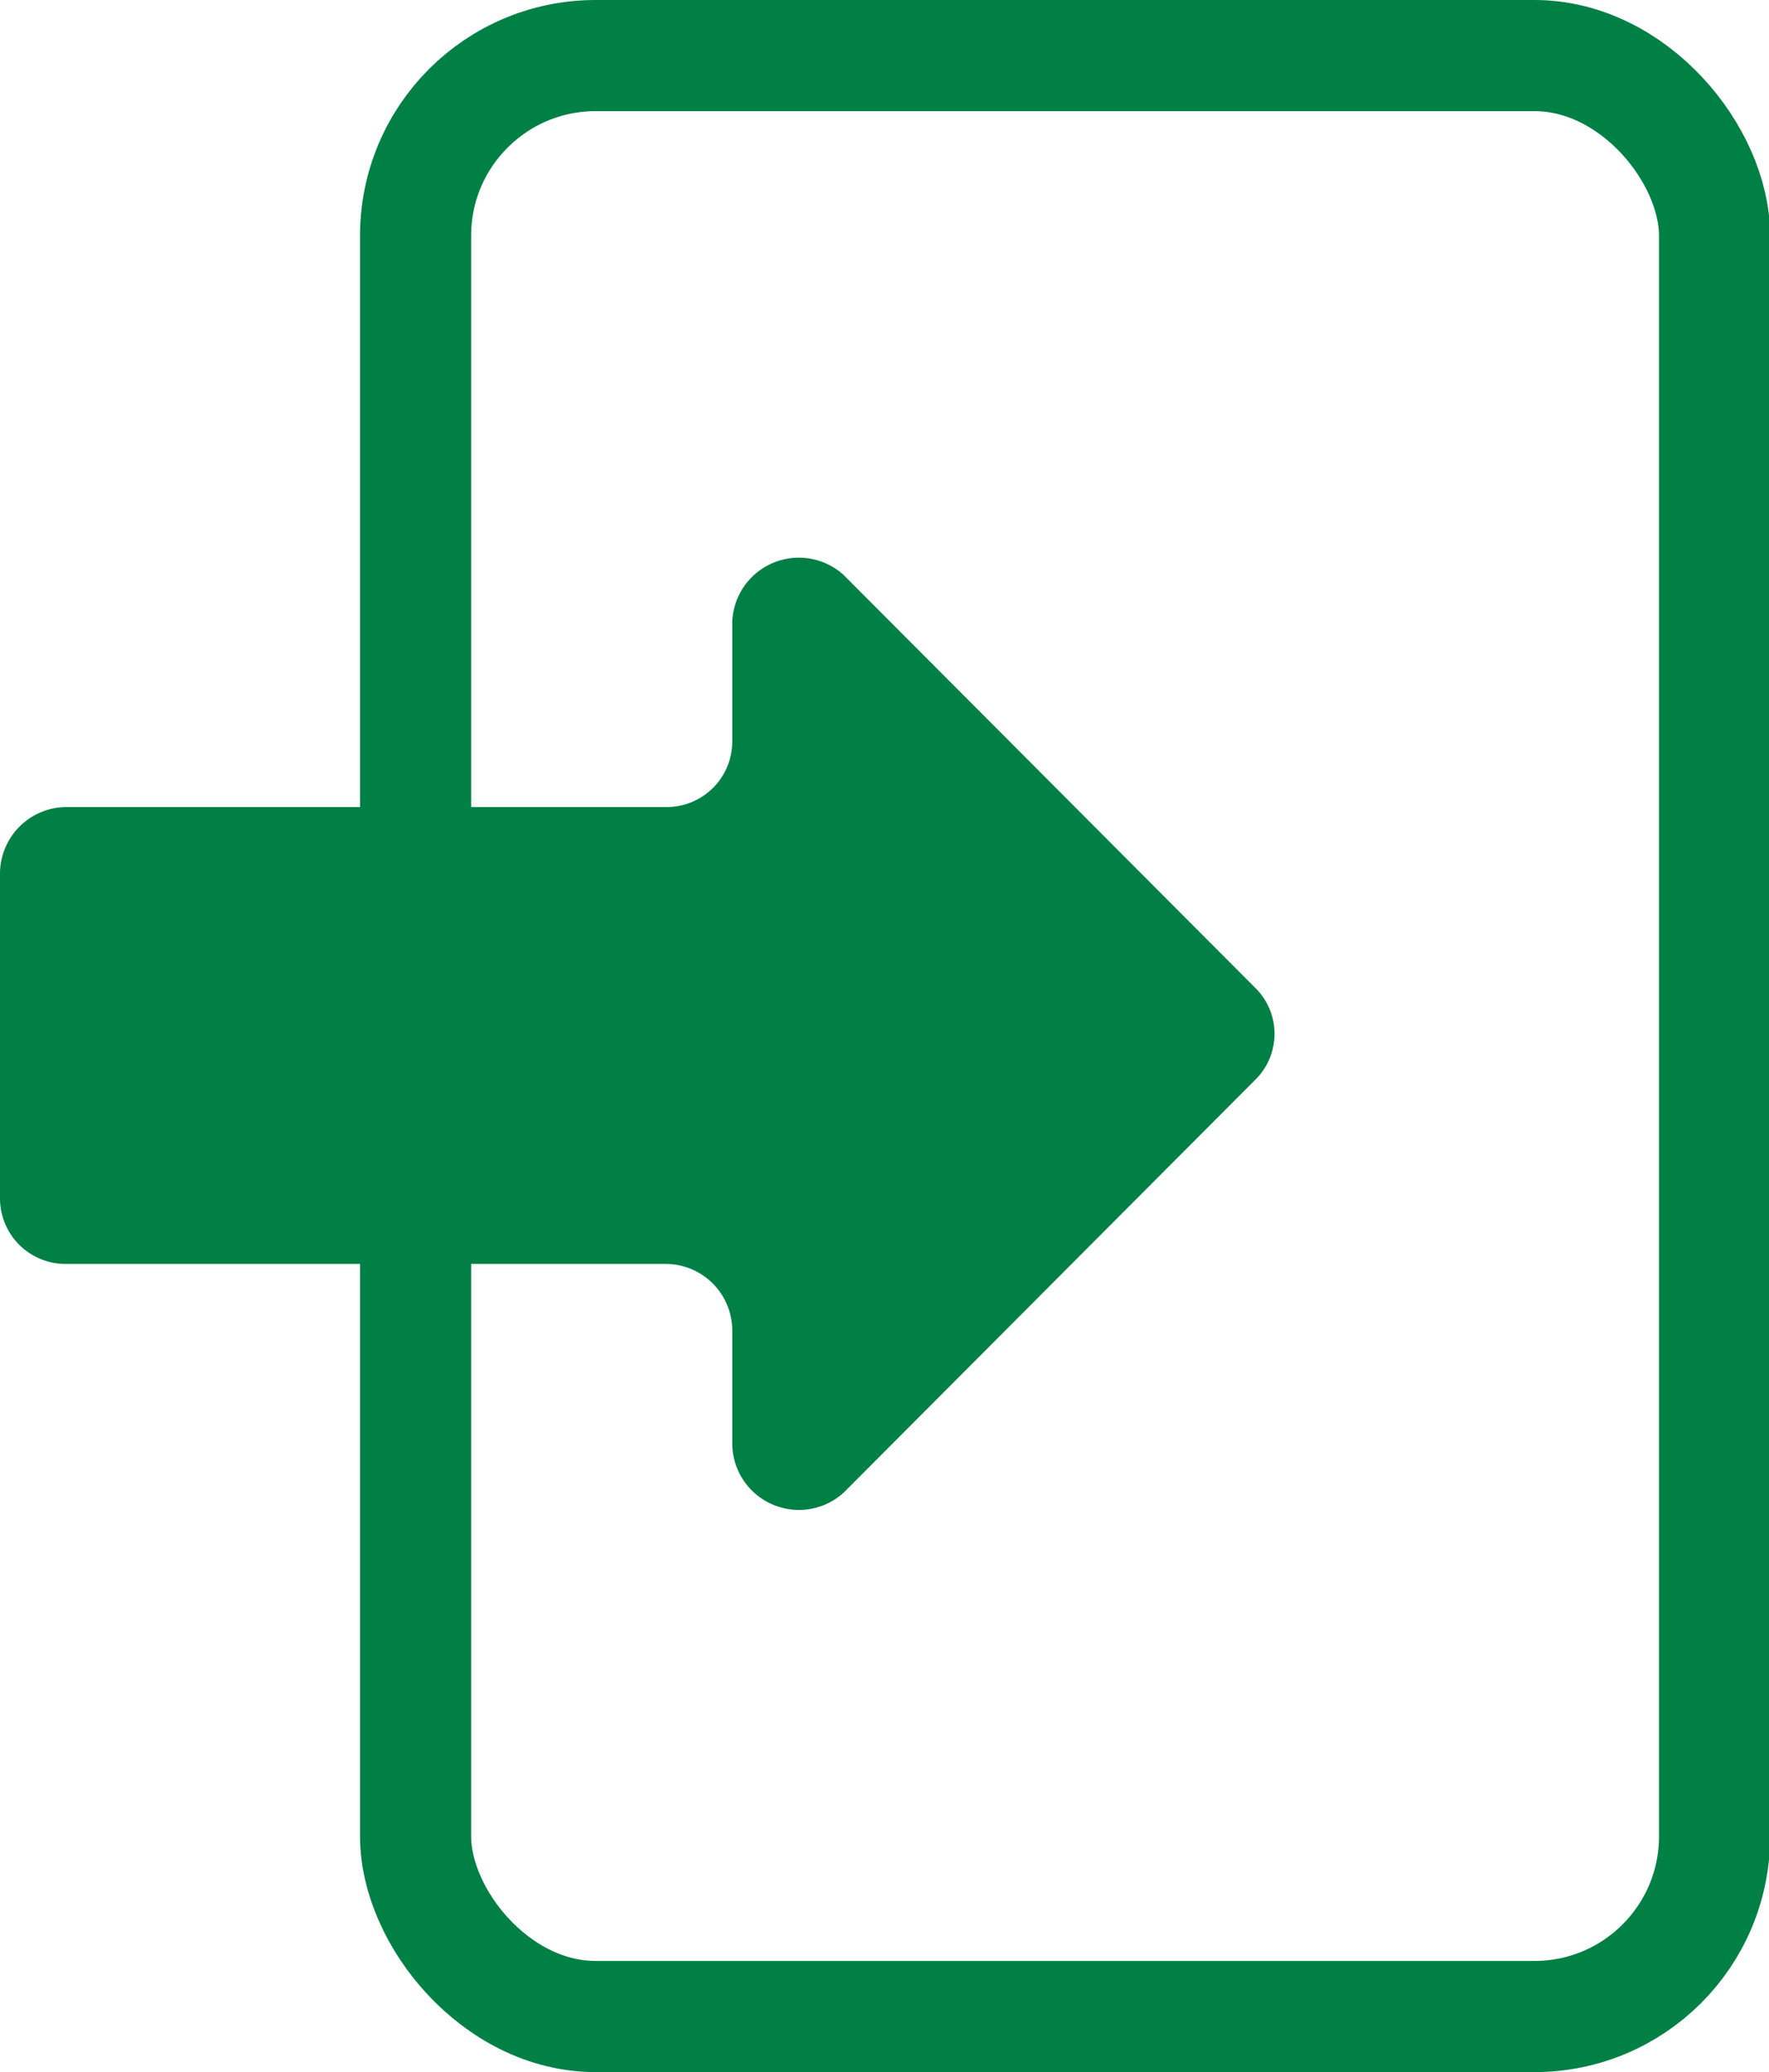
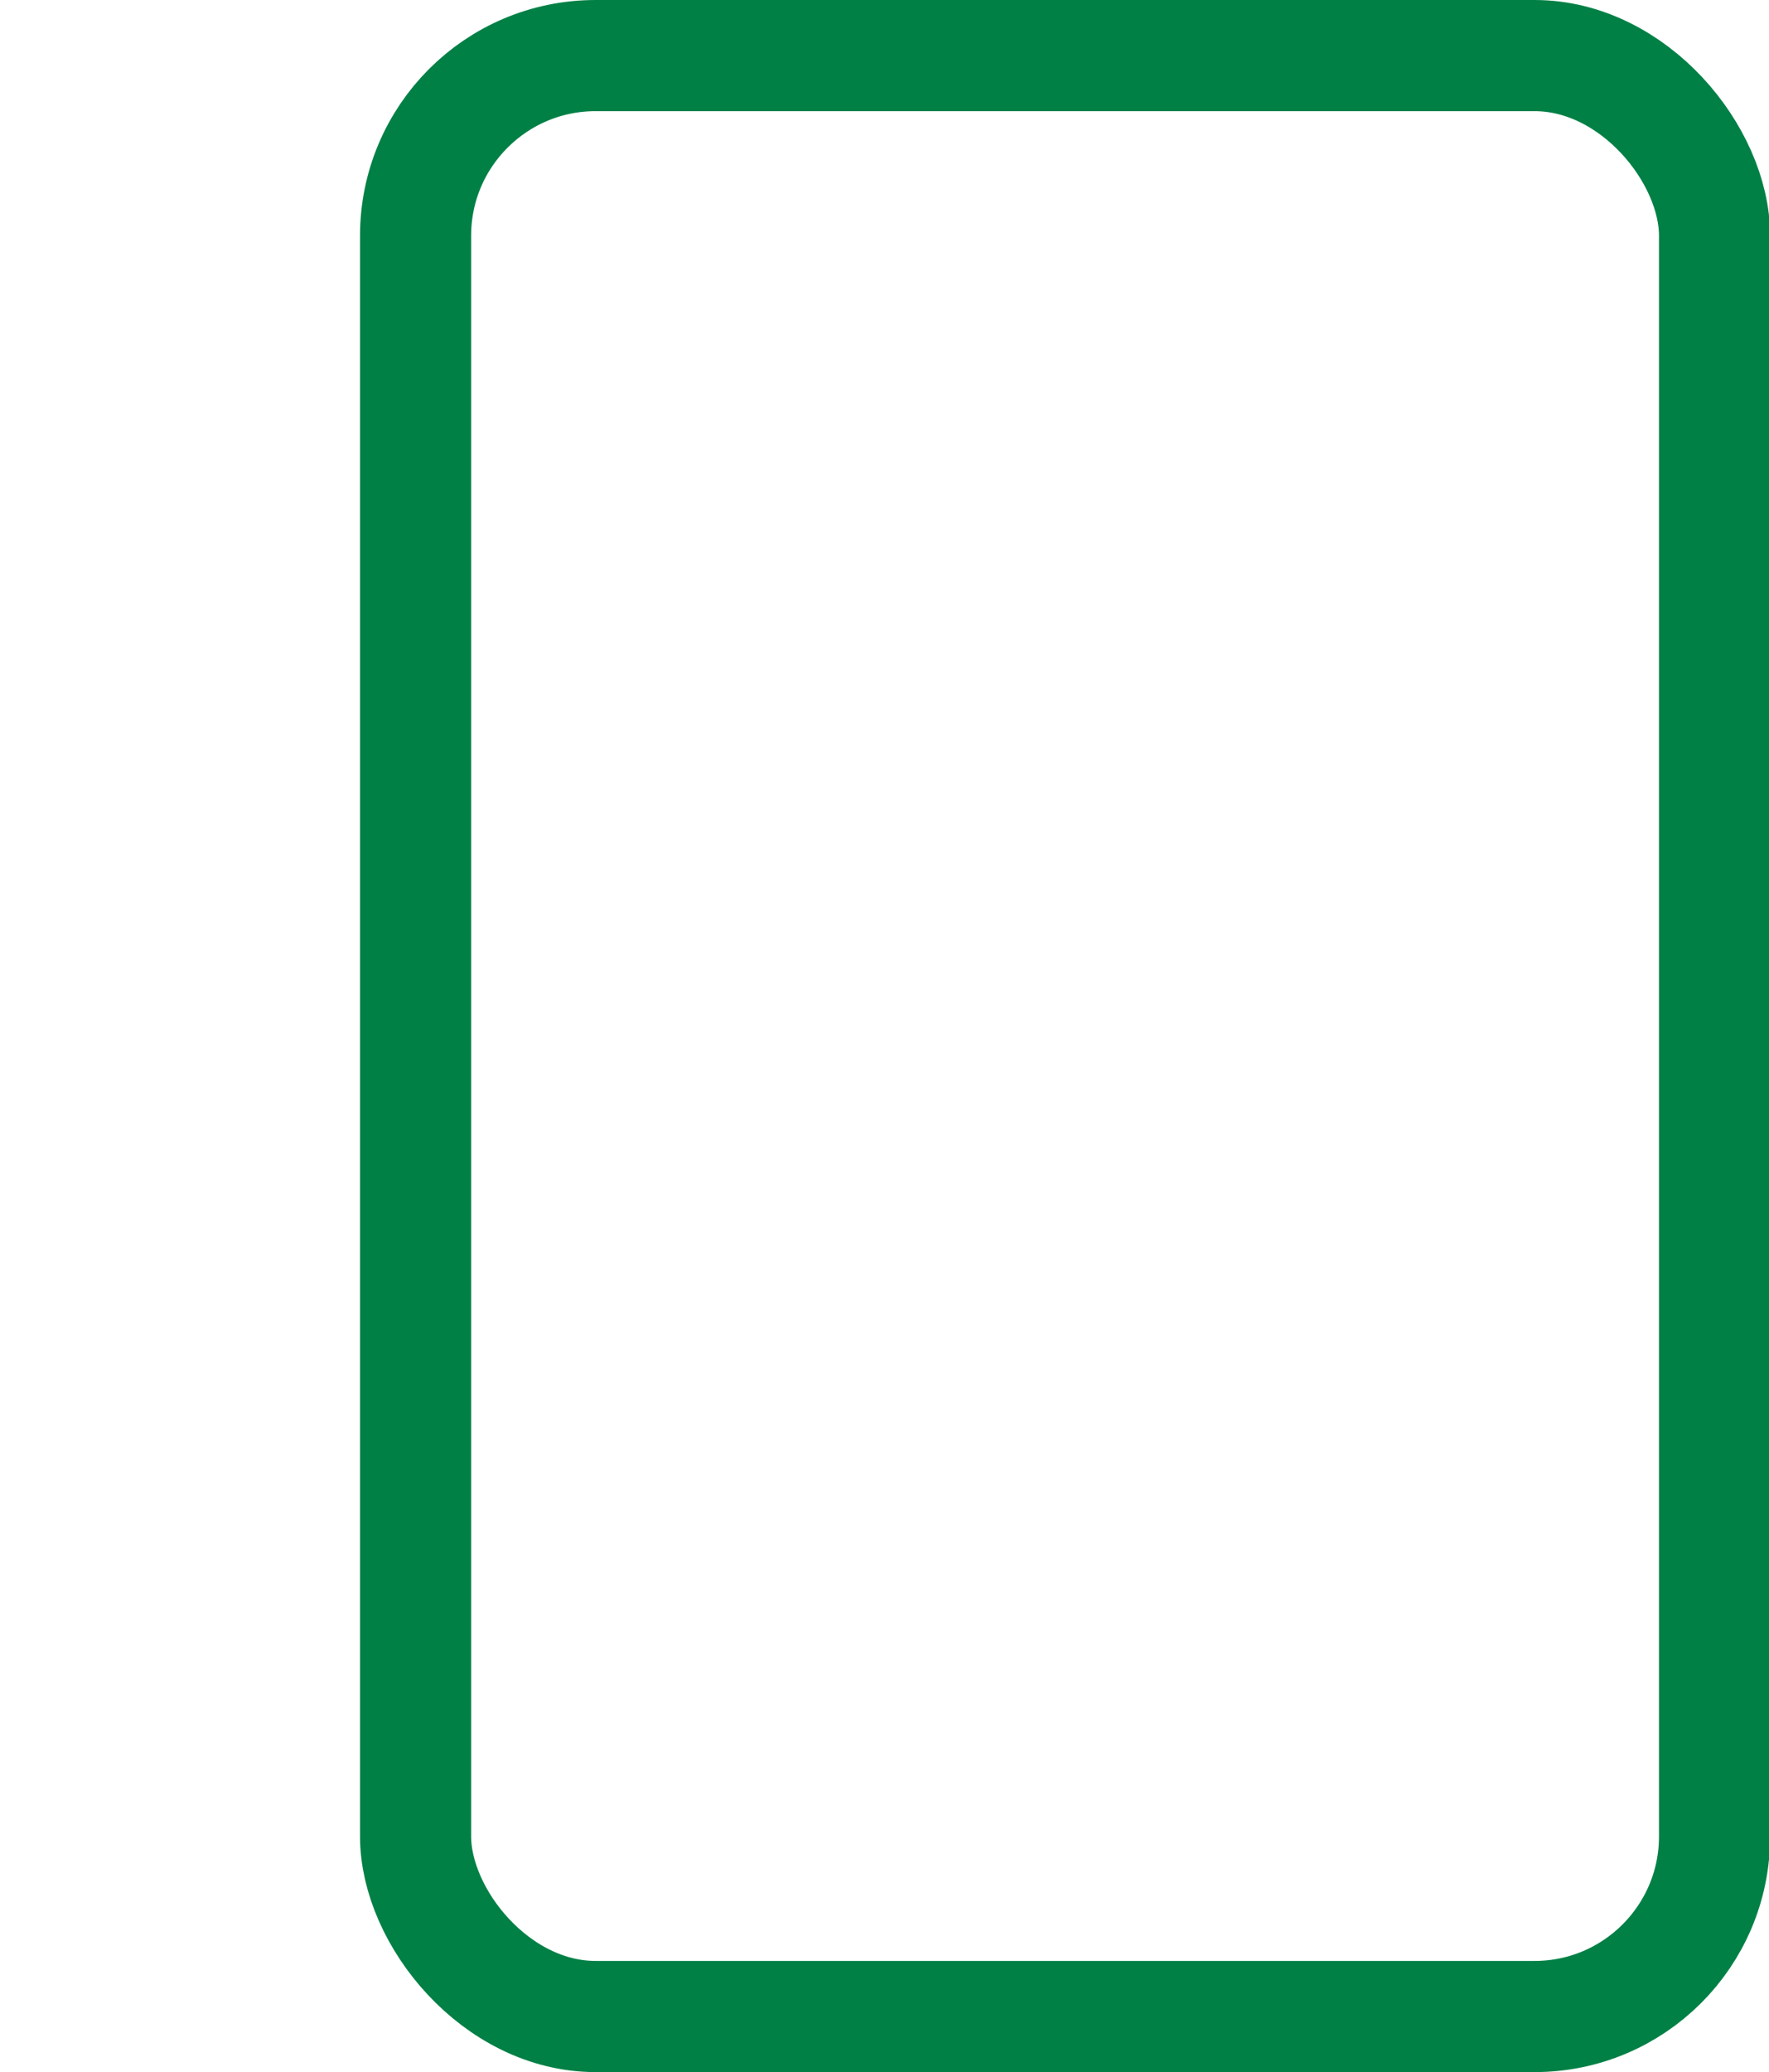
<svg xmlns="http://www.w3.org/2000/svg" viewBox="0 0 15.92 18.64">
  <defs>
    <style>.cls-1{fill:none;stroke:#008045;stroke-miterlimit:10;}.cls-2{fill:#008045;}</style>
  </defs>
  <g id="レイヤー_2" data-name="レイヤー 2">
    <g id="ヘッダー_フッター" data-name="ヘッダー・フッター">
      <rect class="cls-1" x="3.74" y="0.5" width="11.69" height="17.64" rx="1.62" />
-       <path class="cls-2" d="M11.31,8.9,7.59,5.17a.6.6,0,0,0-1,.42V6.67A.59.59,0,0,1,6,7.26H.6a.6.6,0,0,0-.6.6v2.92a.59.59,0,0,0,.6.59H6a.6.6,0,0,1,.59.6V13a.6.6,0,0,0,1,.43l3.72-3.73A.58.58,0,0,0,11.31,8.9Z" />
    </g>
  </g>
</svg>